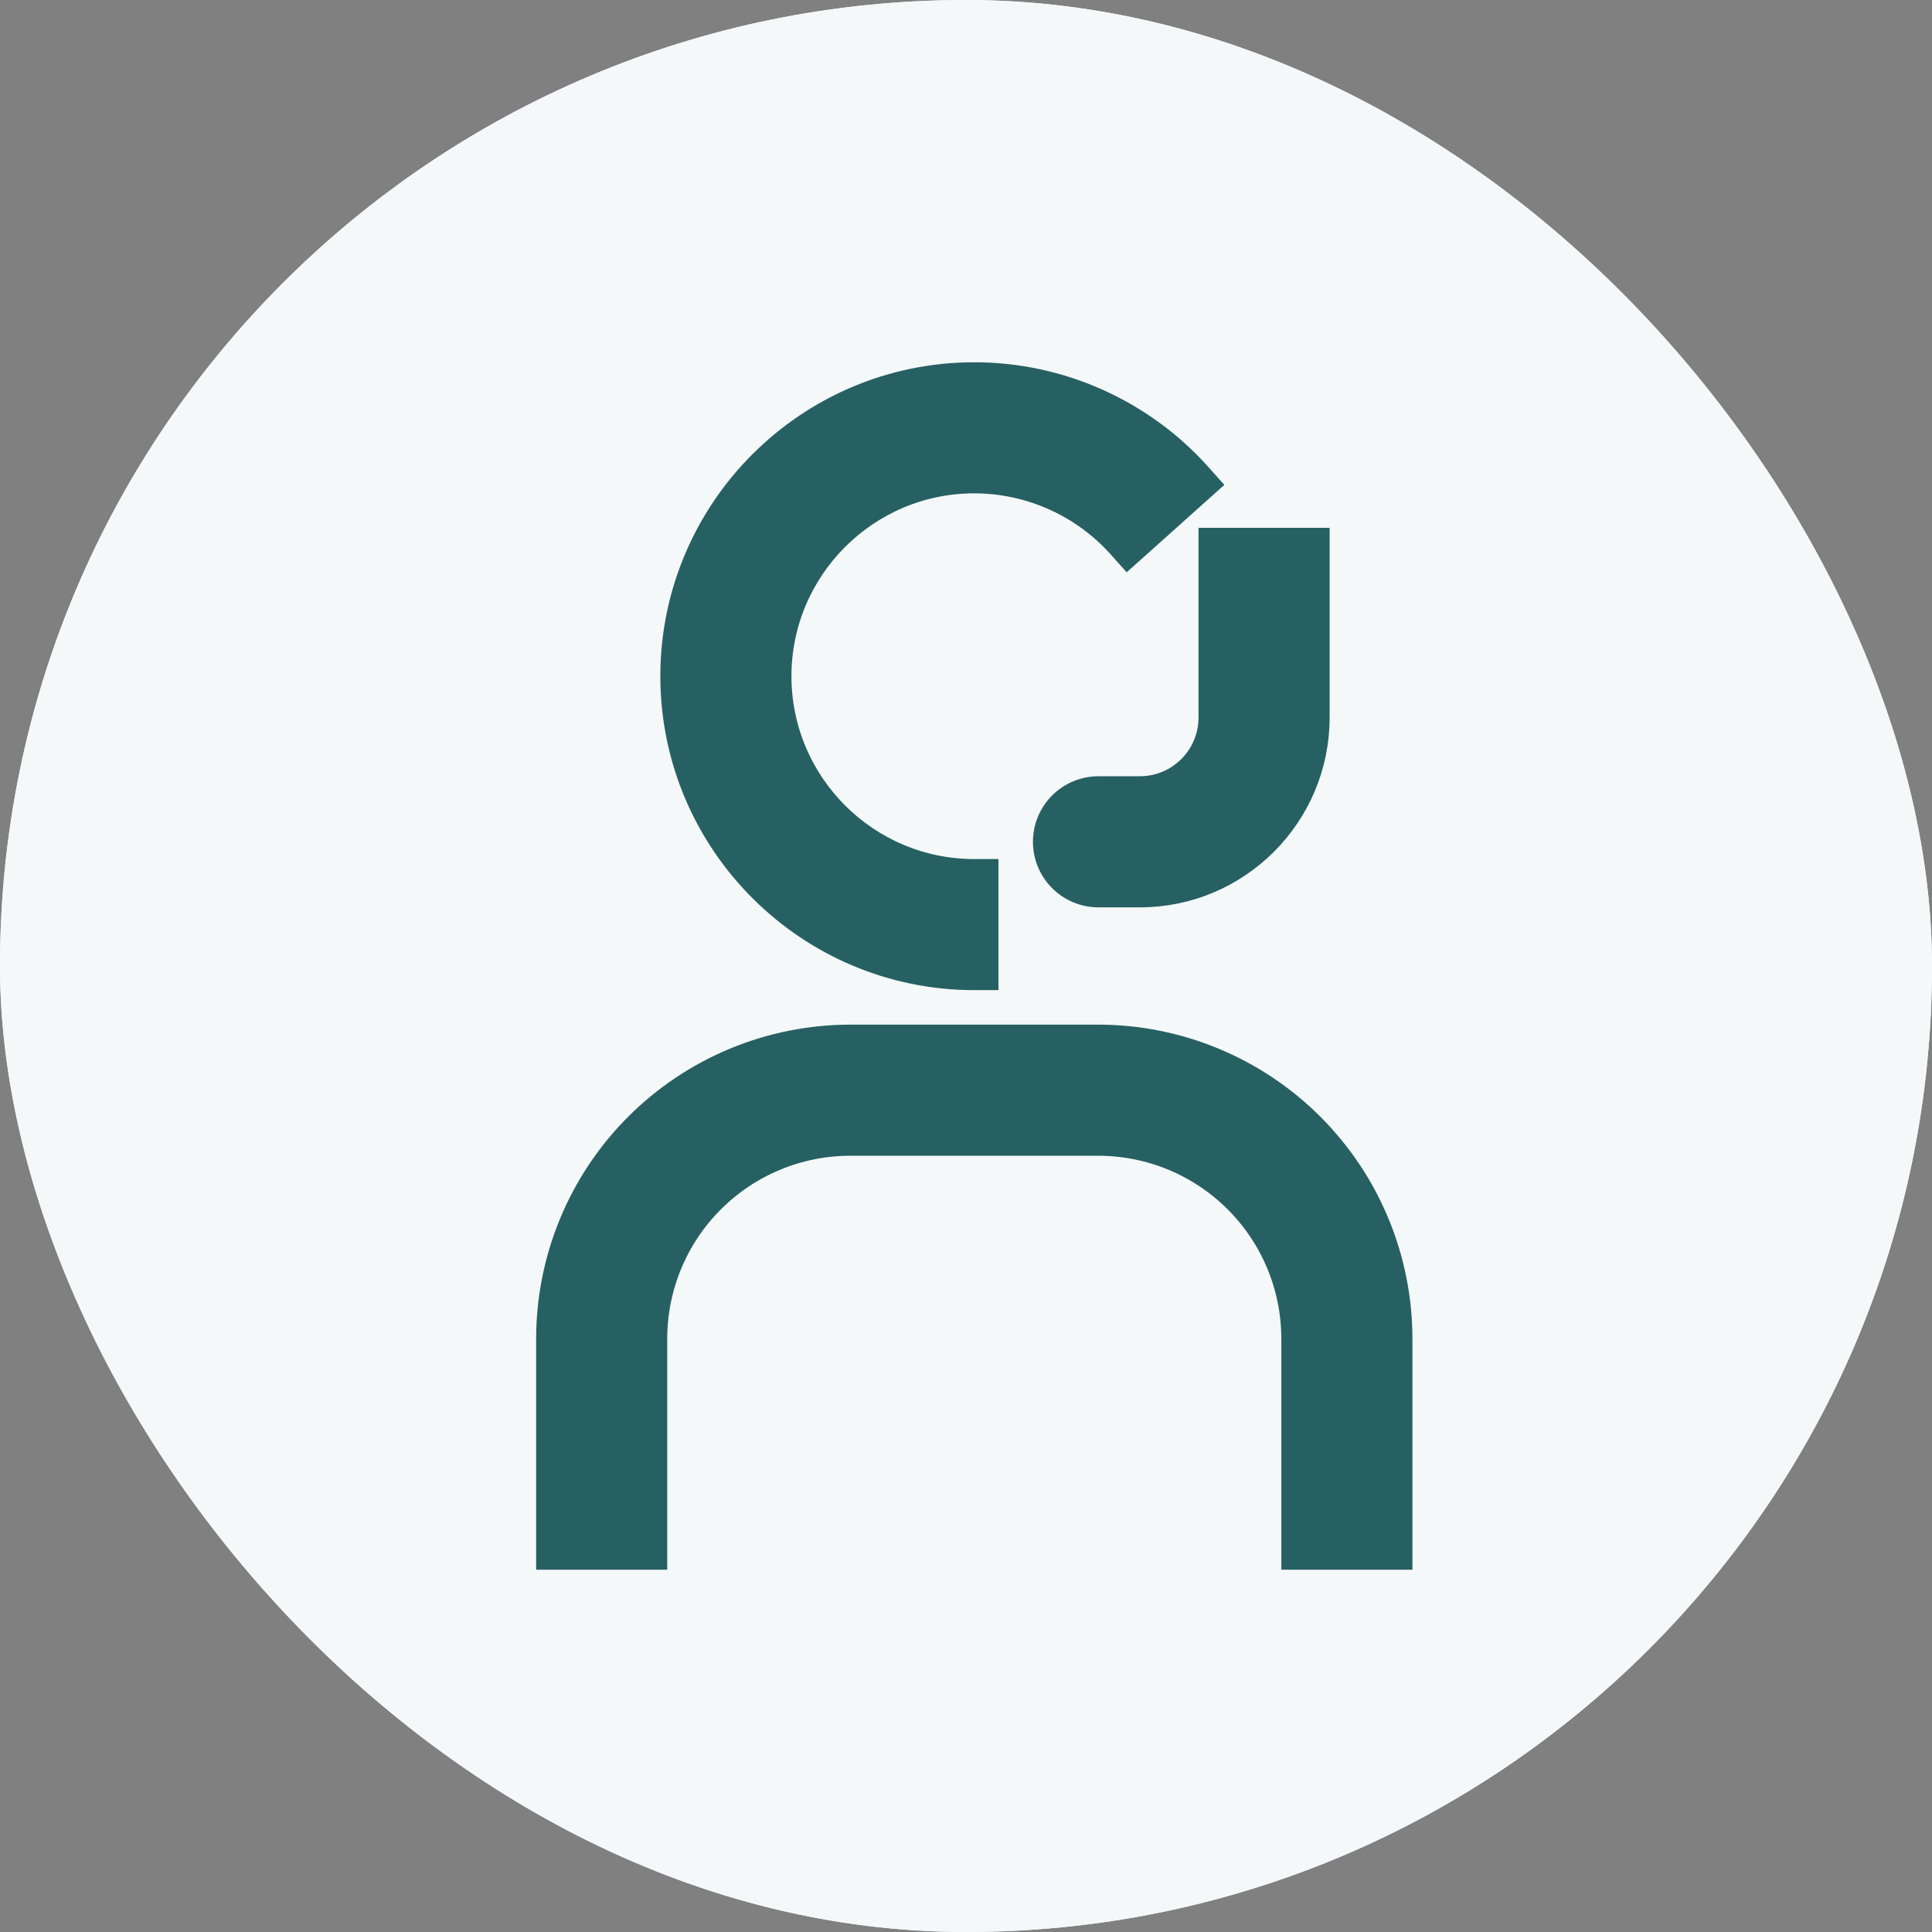
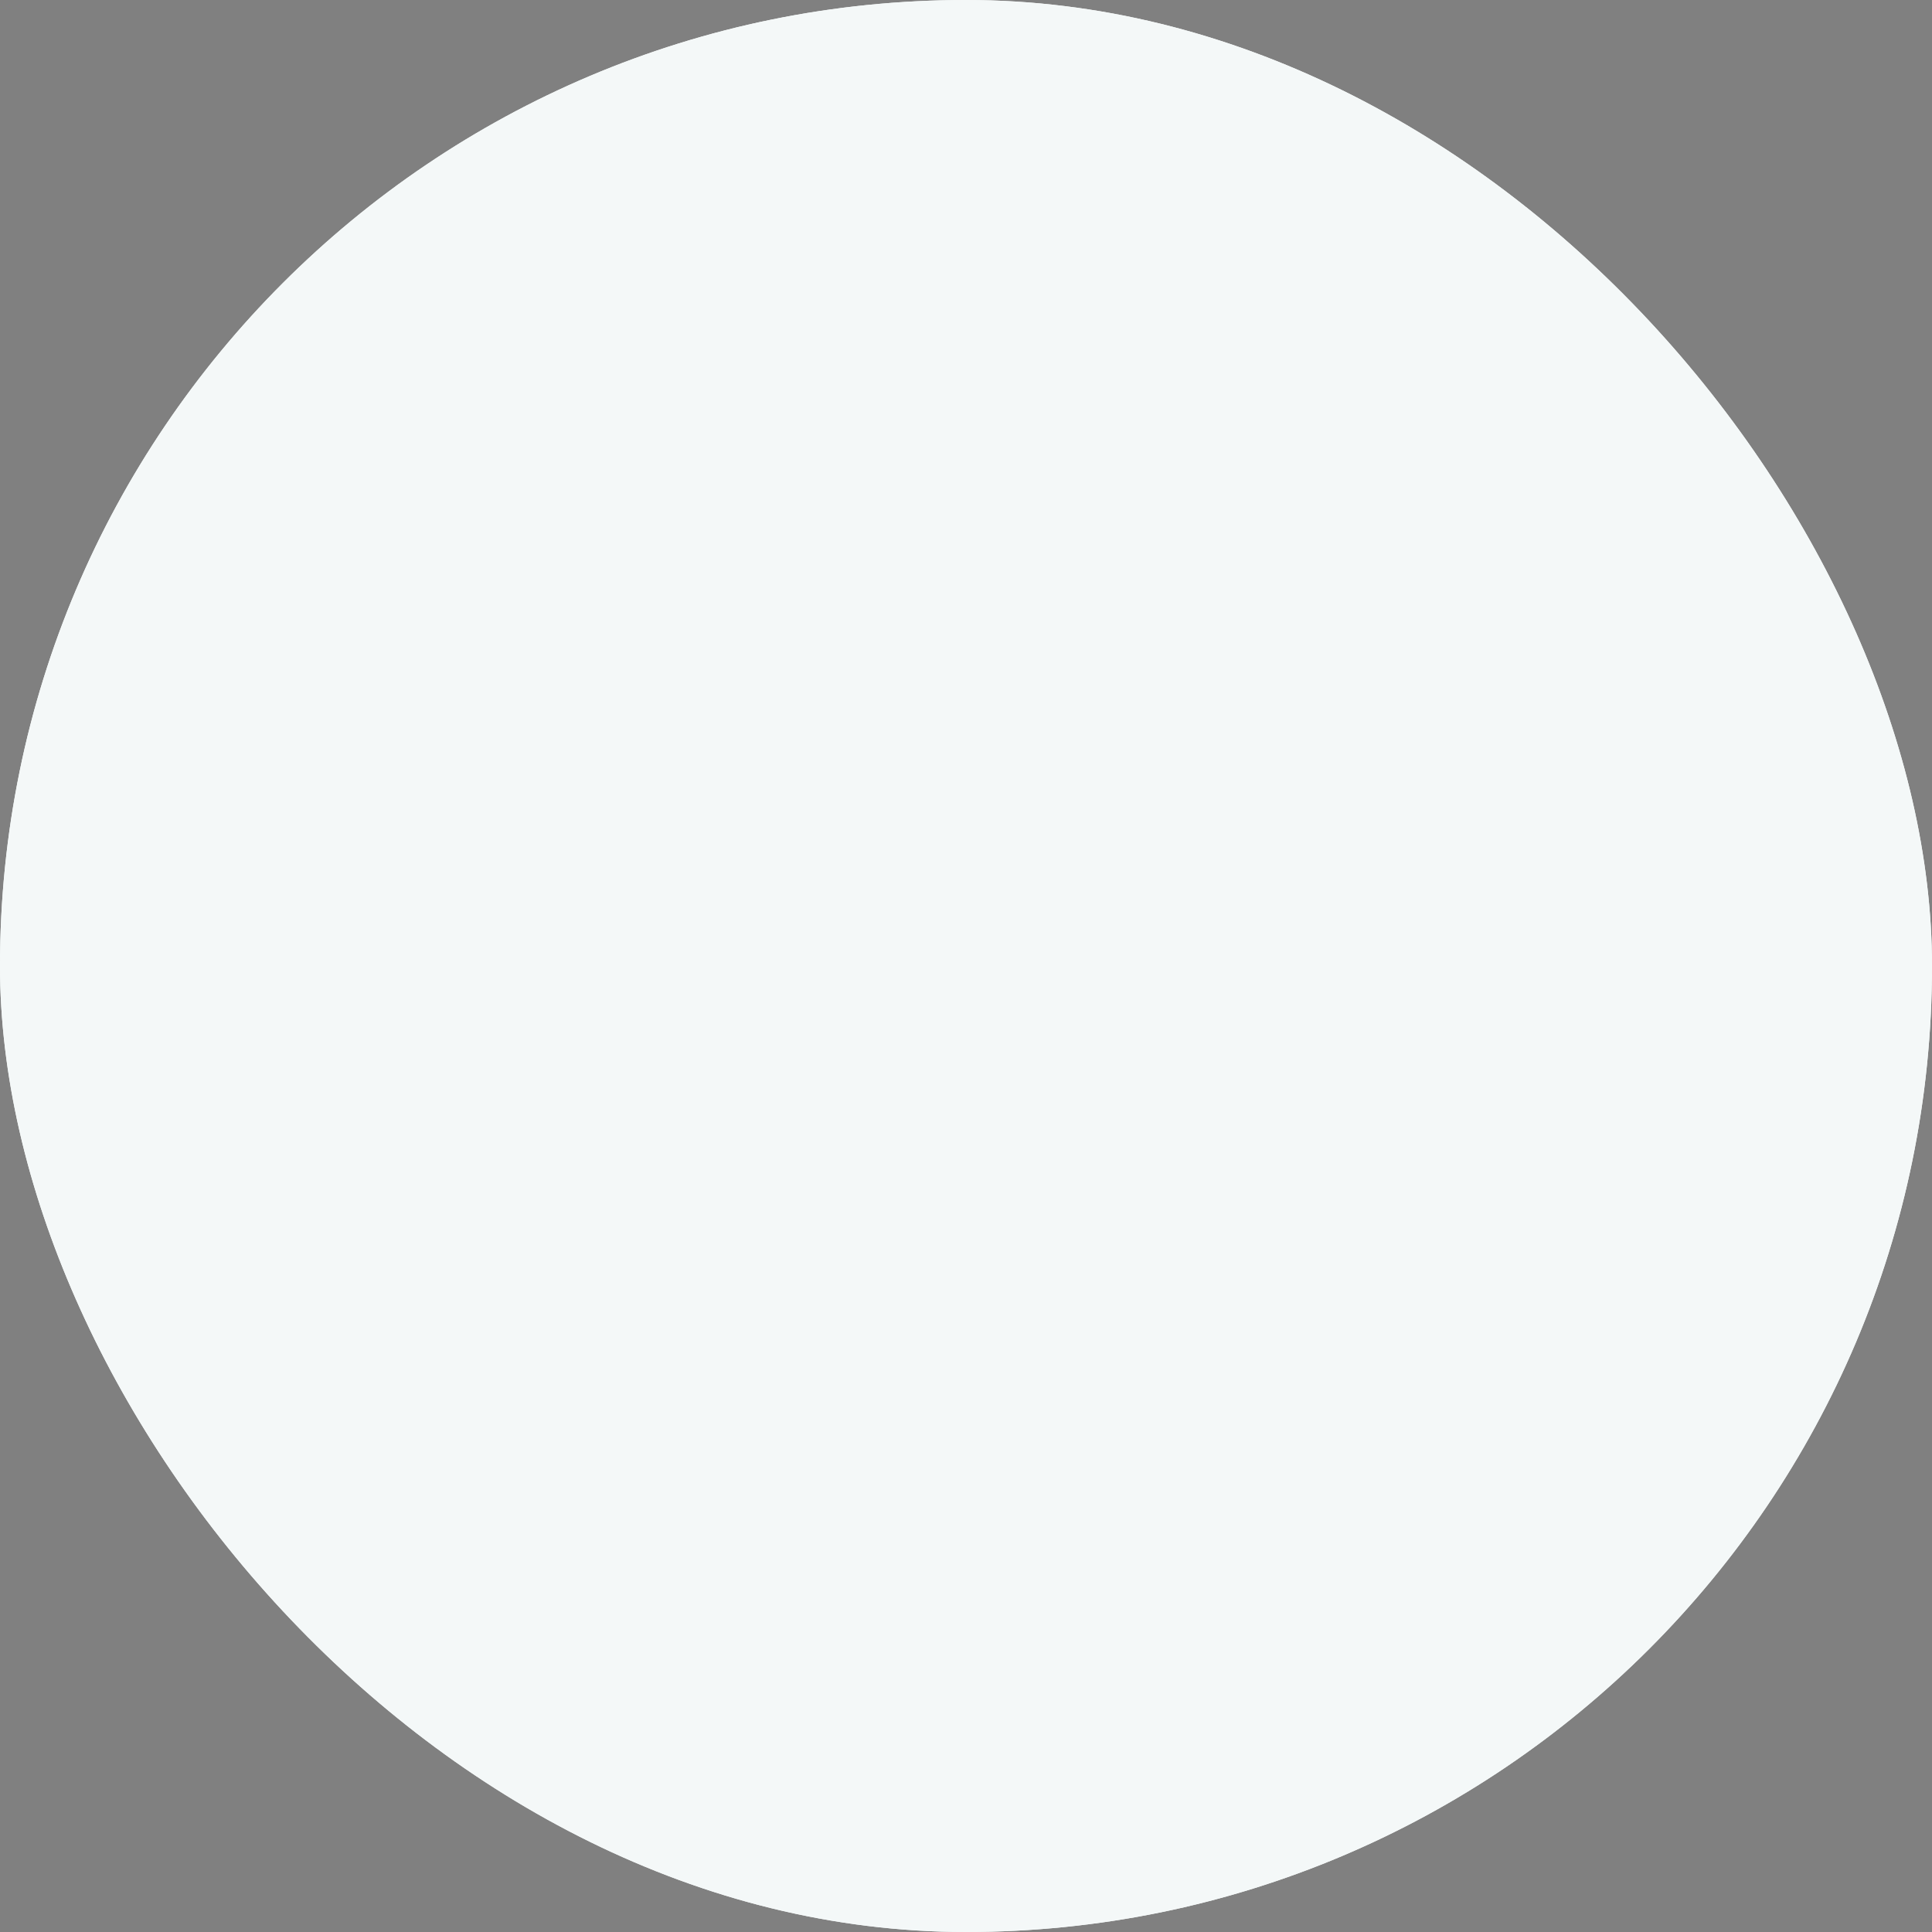
<svg xmlns="http://www.w3.org/2000/svg" width="50" height="50" viewBox="0 0 50 50" fill="none">
  <rect x="0" y="0" width="50" height="50" fill="#808080" stroke="none" />
  <rect width="50" height="50" rx="25" fill="#F4F8F8" />
  <rect width="50" height="50" rx="25" fill="#F4F8F8" />
-   <path d="M35.929 40.312H36.241V40V34.643V34.642C36.239 32.571 35.415 30.586 33.95 29.121C32.486 27.657 30.5 26.833 28.429 26.83H28.429H22H22C19.928 26.833 17.943 27.657 16.478 29.121C15.014 30.586 14.19 32.571 14.188 34.642V34.643V40V40.312H14.5H16.643H16.955V40L16.955 34.643C16.955 34.643 16.955 34.643 16.955 34.643C16.957 33.306 17.489 32.023 18.435 31.078C19.381 30.132 20.663 29.6 22 29.598H28.428C29.766 29.6 31.048 30.132 31.994 31.078C32.94 32.023 33.472 33.306 33.473 34.643V40V40.312H33.786H35.929ZM31.643 13.973H31.33V14.286V18.571C31.33 19.581 30.509 20.402 29.5 20.402H28.429C28.061 20.402 27.709 20.548 27.45 20.807C27.19 21.067 27.045 21.419 27.045 21.786C27.045 22.153 27.19 22.505 27.45 22.764C27.709 23.024 28.061 23.17 28.429 23.17H29.5C32.036 23.17 34.098 21.108 34.098 18.571V14.286V13.973H33.786H31.643ZM25.214 25.312H25.527V25V22.857V22.545H25.214C22.433 22.545 20.17 20.281 20.17 17.5C20.17 14.719 22.433 12.456 25.214 12.455C25.924 12.456 26.626 12.606 27.274 12.896C27.922 13.186 28.501 13.609 28.975 14.137L29.183 14.37L29.416 14.162L31.012 12.732L31.245 12.524L31.037 12.291C29.556 10.636 27.433 9.688 25.214 9.688C20.906 9.688 17.402 13.192 17.402 17.5C17.402 21.808 20.906 25.312 25.214 25.312Z" fill="#276063" stroke="#276063" stroke-width="0.625" />
</svg>